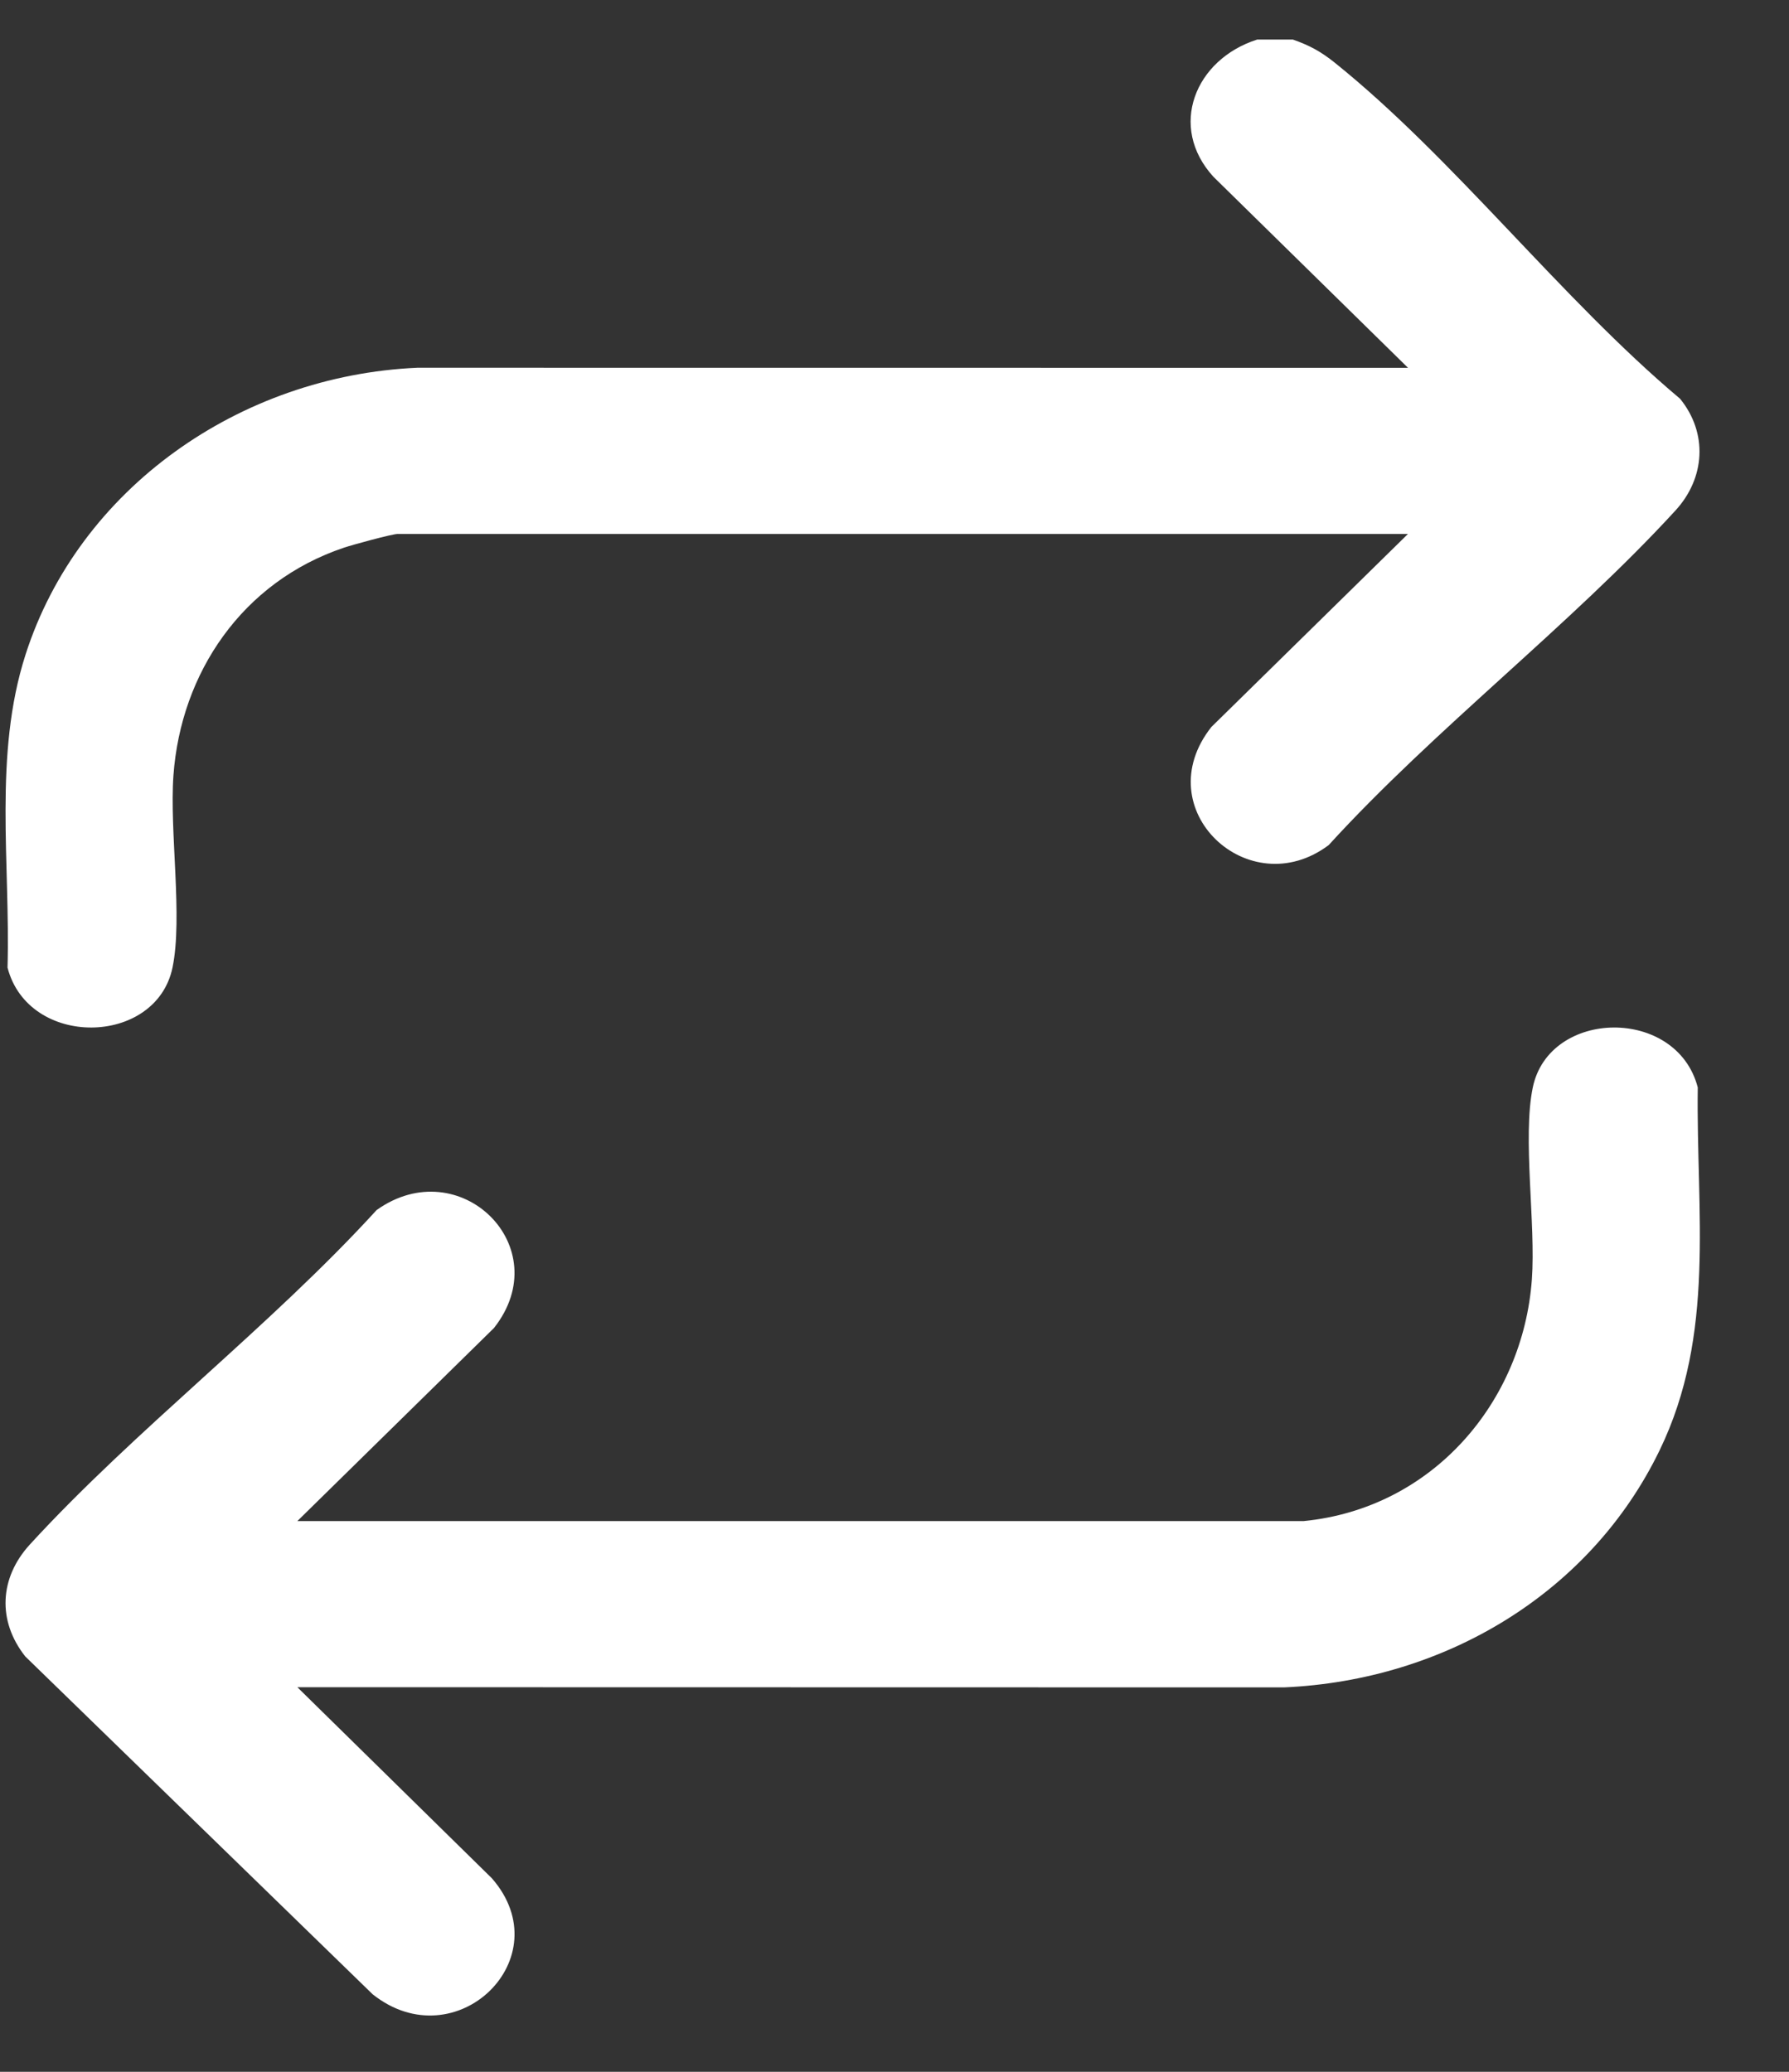
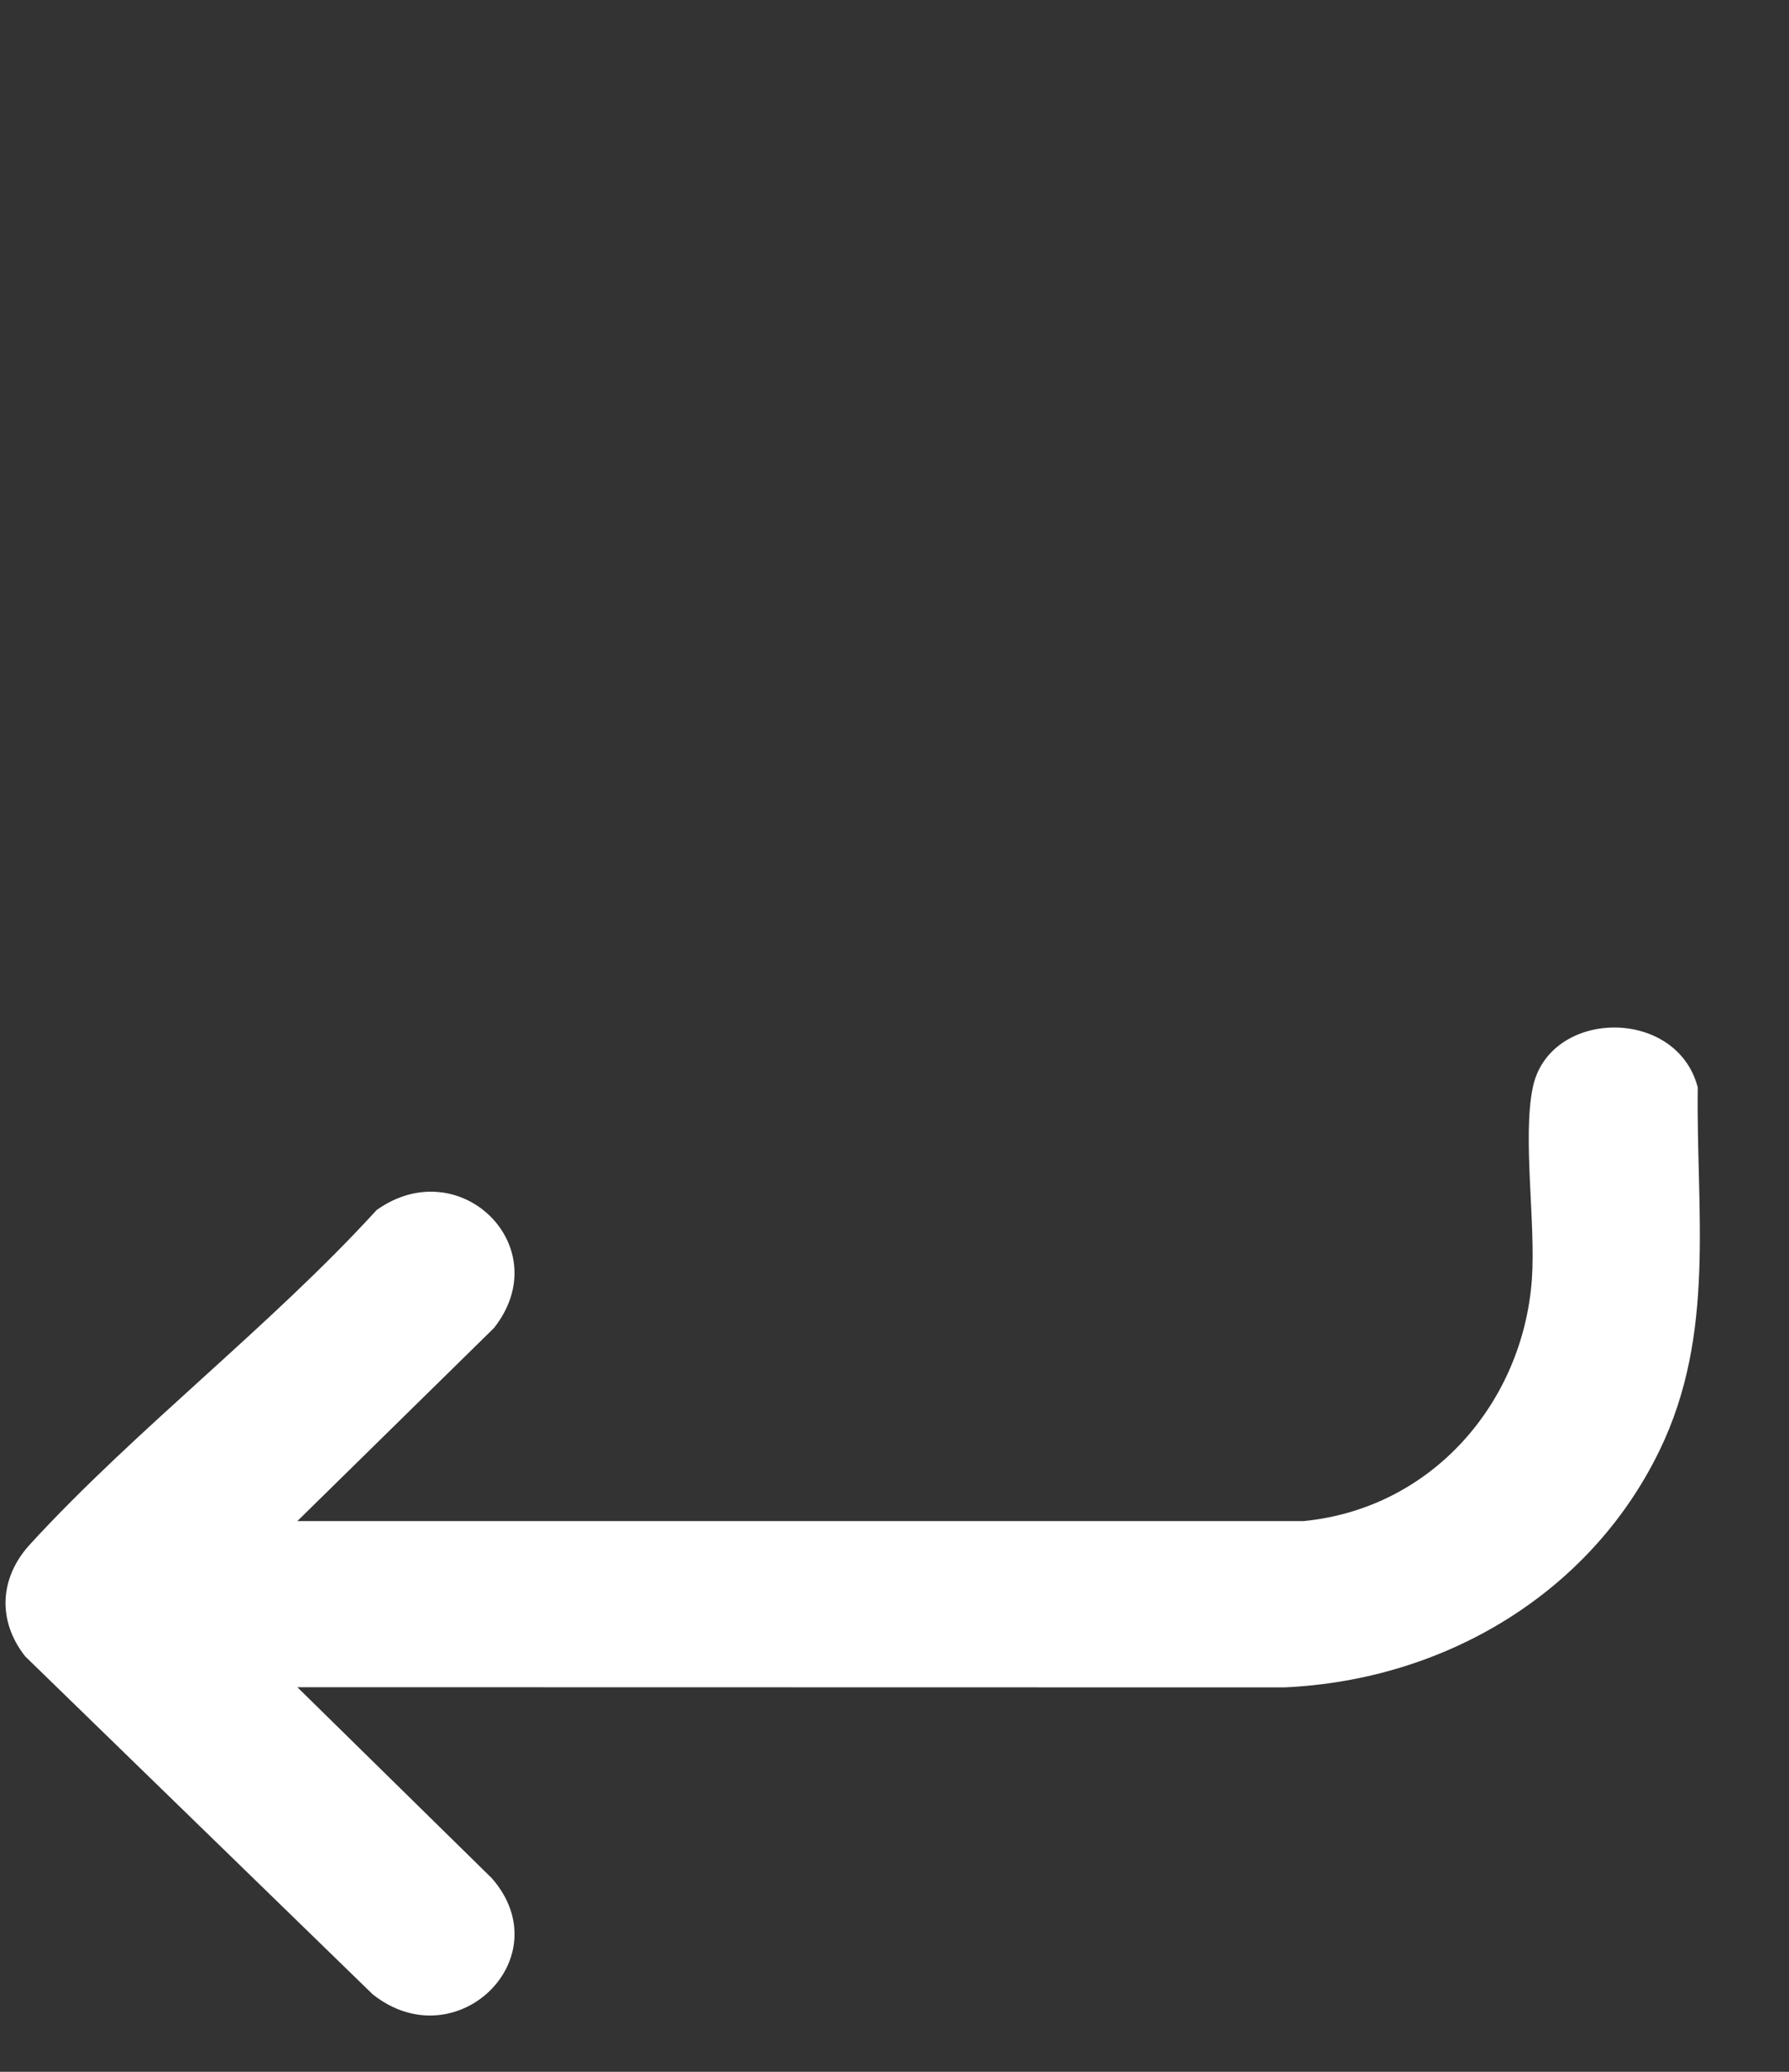
<svg xmlns="http://www.w3.org/2000/svg" width="19" height="22" viewBox="0 0 19 22" fill="none">
  <rect x="0" y="0" width="19" height="22" fill="#333333" stroke="none" />
-   <path d="M13.731 0.42C13.912 0.484 14.027 0.547 14.175 0.665C15.444 1.684 16.58 3.173 17.843 4.234C18.14 4.599 18.11 5.076 17.795 5.42C16.679 6.638 15.236 7.741 14.111 8.974C13.264 9.61 12.175 8.595 12.865 7.72L14.953 5.67H4.223C4.164 5.67 3.741 5.786 3.655 5.815C2.574 6.177 1.921 7.144 1.842 8.234C1.799 8.828 1.943 9.743 1.832 10.275C1.657 11.112 0.303 11.134 0.08 10.275C0.111 9.171 -0.071 8.016 0.271 6.952C0.837 5.187 2.548 3.988 4.433 3.905L14.954 3.906L12.887 1.877C12.402 1.346 12.691 0.63 13.352 0.42H13.732L13.731 0.42Z" fill="#fff" />
  <path d="M13.845 16.152C15.218 16.017 16.174 14.885 16.269 13.588C16.312 12.994 16.168 12.079 16.279 11.547C16.454 10.71 17.808 10.688 18.031 11.547C18.013 12.875 18.225 14.164 17.626 15.4C16.892 16.915 15.347 17.843 13.636 17.918L3.158 17.916L5.224 19.945C5.964 20.792 4.842 21.879 3.958 21.177L0.268 17.589C-0.03 17.211 -0.006 16.755 0.316 16.402C1.431 15.184 2.876 14.081 4 12.849C4.883 12.22 5.925 13.242 5.246 14.102L3.158 16.152H13.845Z" fill="#fff" />
</svg>